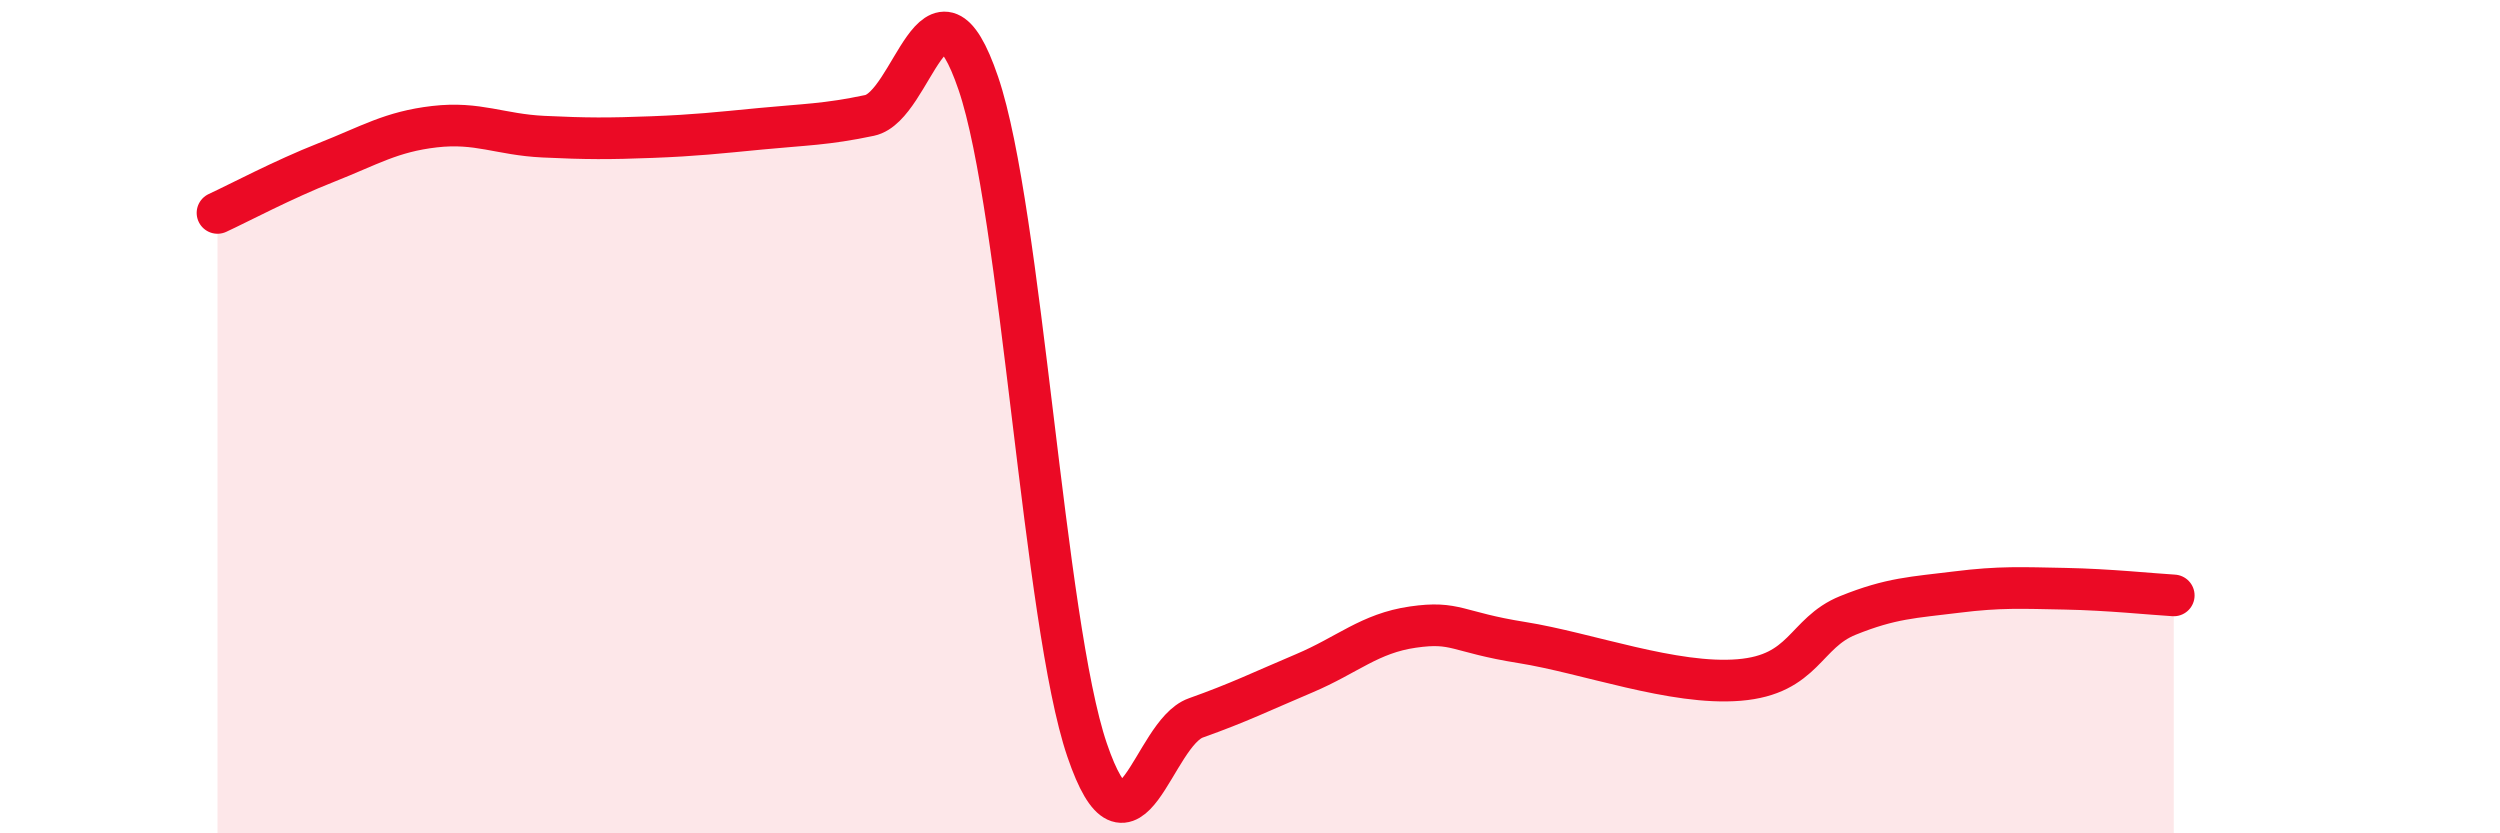
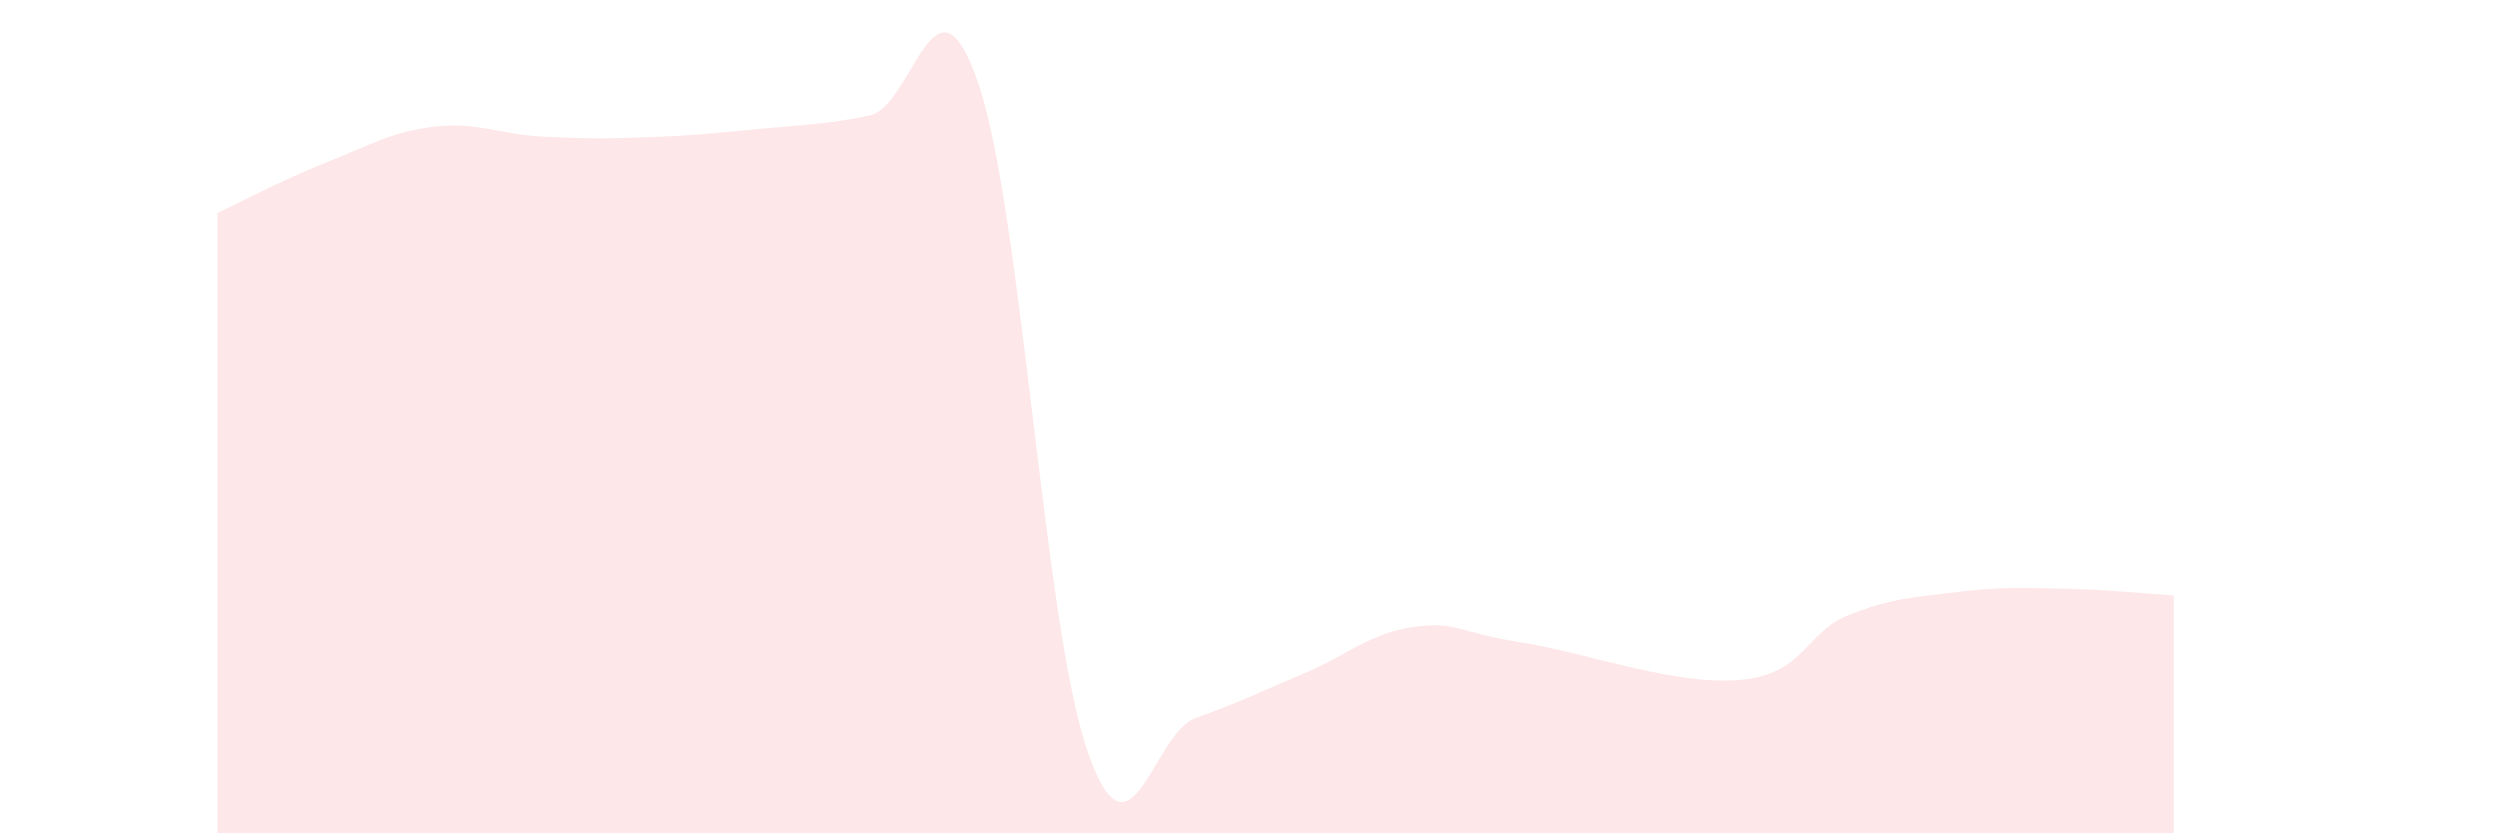
<svg xmlns="http://www.w3.org/2000/svg" width="60" height="20" viewBox="0 0 60 20">
  <path d="M 5.22,5.11 C 5.74,4.87 6.79,4.31 7.83,3.9 C 8.87,3.49 9.39,3.16 10.43,3.04 C 11.47,2.92 12,3.23 13.04,3.28 C 14.08,3.33 14.61,3.33 15.65,3.29 C 16.69,3.25 17.22,3.19 18.26,3.09 C 19.3,2.99 19.83,2.99 20.87,2.77 C 21.91,2.55 22.44,-1.05 23.48,2 C 24.52,5.05 25.05,14.95 26.09,18 C 27.13,21.05 27.66,17.6 28.7,17.23 C 29.74,16.86 30.26,16.6 31.3,16.16 C 32.34,15.72 32.87,15.2 33.91,15.05 C 34.95,14.9 34.95,15.17 36.52,15.42 C 38.09,15.67 40.17,16.45 41.74,16.32 C 43.31,16.19 43.31,15.19 44.35,14.77 C 45.39,14.35 45.92,14.34 46.96,14.21 C 48,14.08 48.53,14.11 49.57,14.13 C 50.61,14.15 51.65,14.26 52.17,14.29L52.17 20L5.22 20Z" fill="#EB0A25" opacity="0.1" stroke-linecap="round" stroke-linejoin="round" />
-   <path d="M 5.22,5.11 C 5.74,4.87 6.79,4.31 7.83,3.9 C 8.87,3.49 9.39,3.16 10.43,3.04 C 11.47,2.92 12,3.23 13.04,3.28 C 14.08,3.33 14.61,3.33 15.65,3.29 C 16.69,3.25 17.22,3.19 18.26,3.09 C 19.3,2.99 19.83,2.99 20.87,2.77 C 21.91,2.55 22.44,-1.05 23.48,2 C 24.52,5.05 25.05,14.95 26.09,18 C 27.13,21.05 27.66,17.6 28.7,17.23 C 29.74,16.86 30.26,16.6 31.3,16.16 C 32.34,15.72 32.87,15.2 33.91,15.05 C 34.95,14.9 34.95,15.17 36.52,15.42 C 38.09,15.67 40.17,16.45 41.74,16.32 C 43.31,16.19 43.31,15.19 44.35,14.77 C 45.39,14.35 45.92,14.34 46.96,14.21 C 48,14.08 48.53,14.11 49.57,14.13 C 50.61,14.15 51.65,14.26 52.17,14.29" stroke="#EB0A25" stroke-width="1" fill="none" stroke-linecap="round" stroke-linejoin="round" />
</svg>